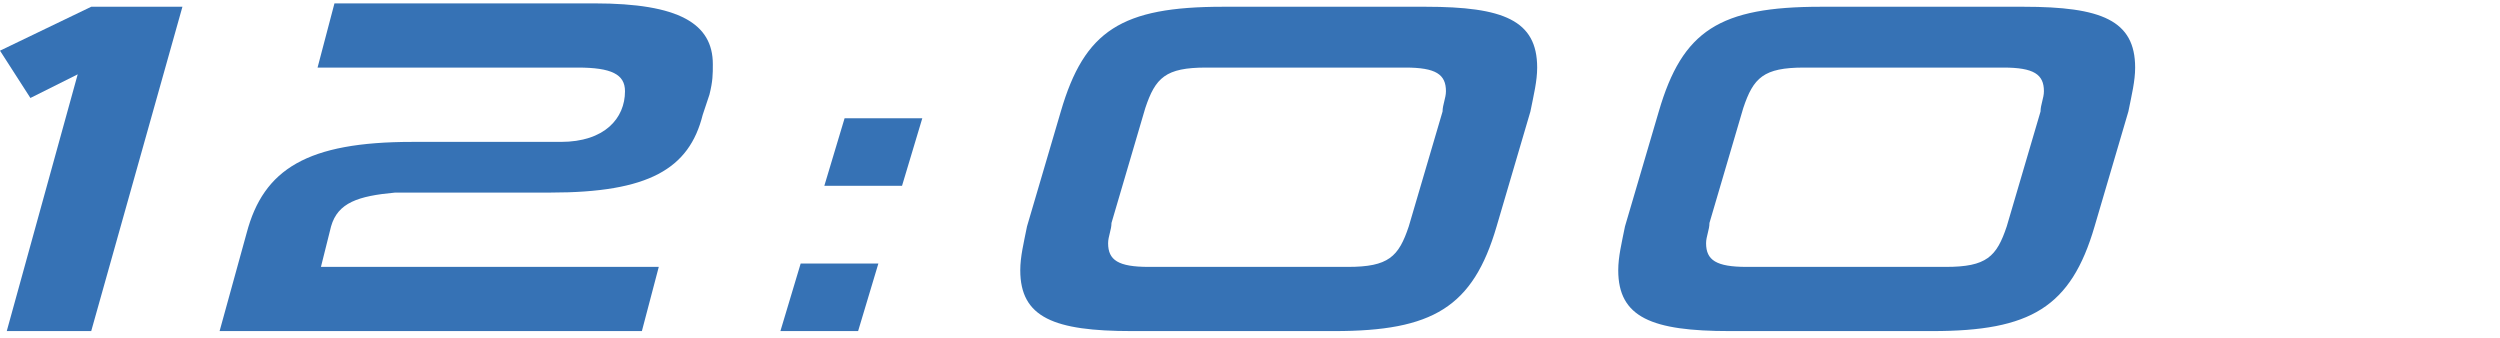
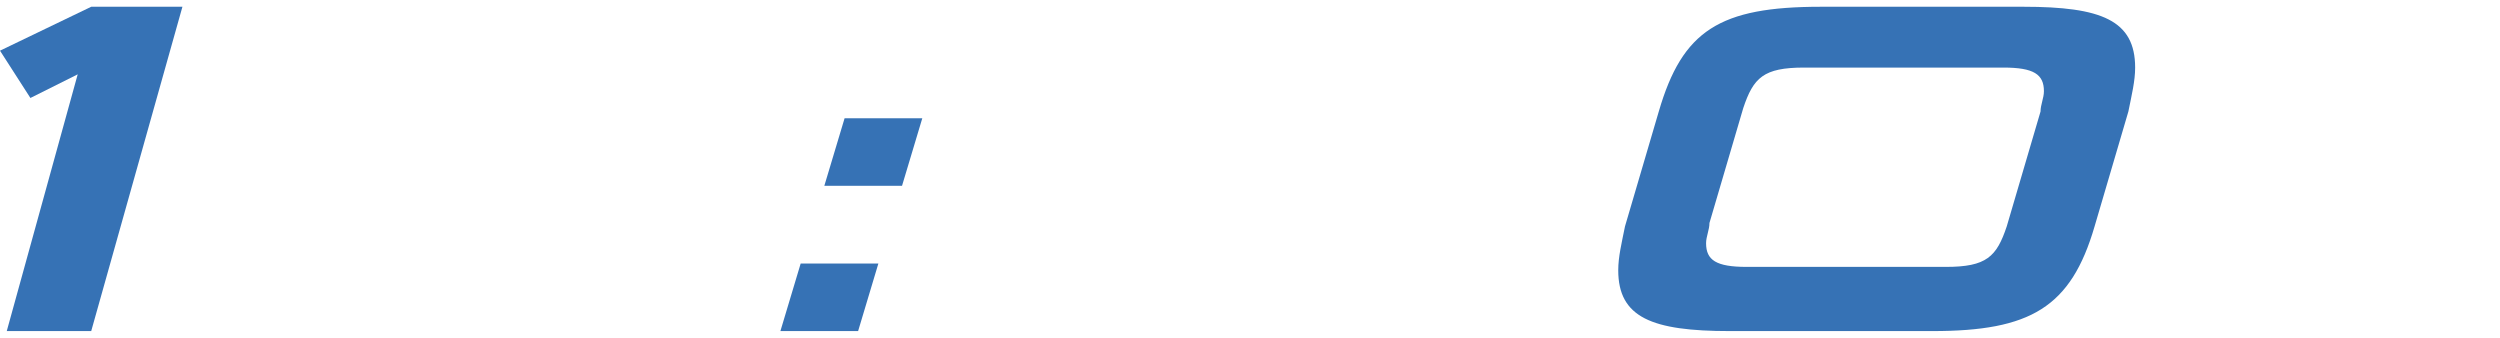
<svg xmlns="http://www.w3.org/2000/svg" enable-background="new 0 0 74 10" viewBox="0 0 74 10">
  <g fill="#3672b5">
    <path d="m.2 9.8 2.1-7.6-1.4.7-.9-1.4 2.7-1.3h2.7l-2.7 9.6z" />
-     <path d="m6.5 9.8.8-2.9c.5-1.9 1.8-2.7 4.9-2.7h4.4c1.3 0 1.9-.7 1.9-1.5 0-.5-.4-.7-1.4-.7h-7.7l.5-1.9h7.7c2.5 0 3.5.6 3.5 1.8 0 .3 0 .5-.1.9l-.2.6c-.4 1.6-1.6 2.3-4.5 2.3h-4.6c-1.1.1-1.7.3-1.9 1l-.3 1.2h10l-.5 1.9z" />
    <path d="m23.1 9.8.6-2h2.3l-.6 2zm1.3-4.3.6-2h2.3l-.6 2z" />
-     <path d="m33.5 9.8c-2.3 0-3.3-.4-3.3-1.8 0-.4.1-.8.2-1.3l1-3.4c.7-2.4 1.8-3.1 4.8-3.1h6c2.3 0 3.3.4 3.3 1.8 0 .4-.1.8-.2 1.3l-1 3.4c-.7 2.4-1.9 3.1-4.8 3.1-.1 0-6.1 0-6 0zm9.2-6.5c0-.2.1-.4.1-.6 0-.5-.3-.7-1.2-.7h-5.9c-1.2 0-1.5.3-1.8 1.2l-1 3.4c0 .2-.1.4-.1.6 0 .5.3.7 1.2.7h5.9c1.2 0 1.5-.3 1.8-1.2z" />
    <path d="m51.2 9.8c-2.3 0-3.3-.4-3.3-1.8 0-.4.1-.8.2-1.3l1-3.4c.7-2.4 1.8-3.1 4.8-3.1h6c2.3 0 3.3.4 3.3 1.8 0 .4-.1.8-.2 1.3l-1 3.4c-.7 2.4-1.9 3.1-4.8 3.1zm9.2-6.5c0-.2.1-.4.1-.6 0-.5-.3-.7-1.2-.7h-5.9c-1.2 0-1.5.3-1.8 1.2l-1 3.4c0 .2-.1.4-.1.6 0 .5.3.7 1.2.7h5.9c1.2 0 1.5-.3 1.8-1.2z" />
  </g>
</svg>